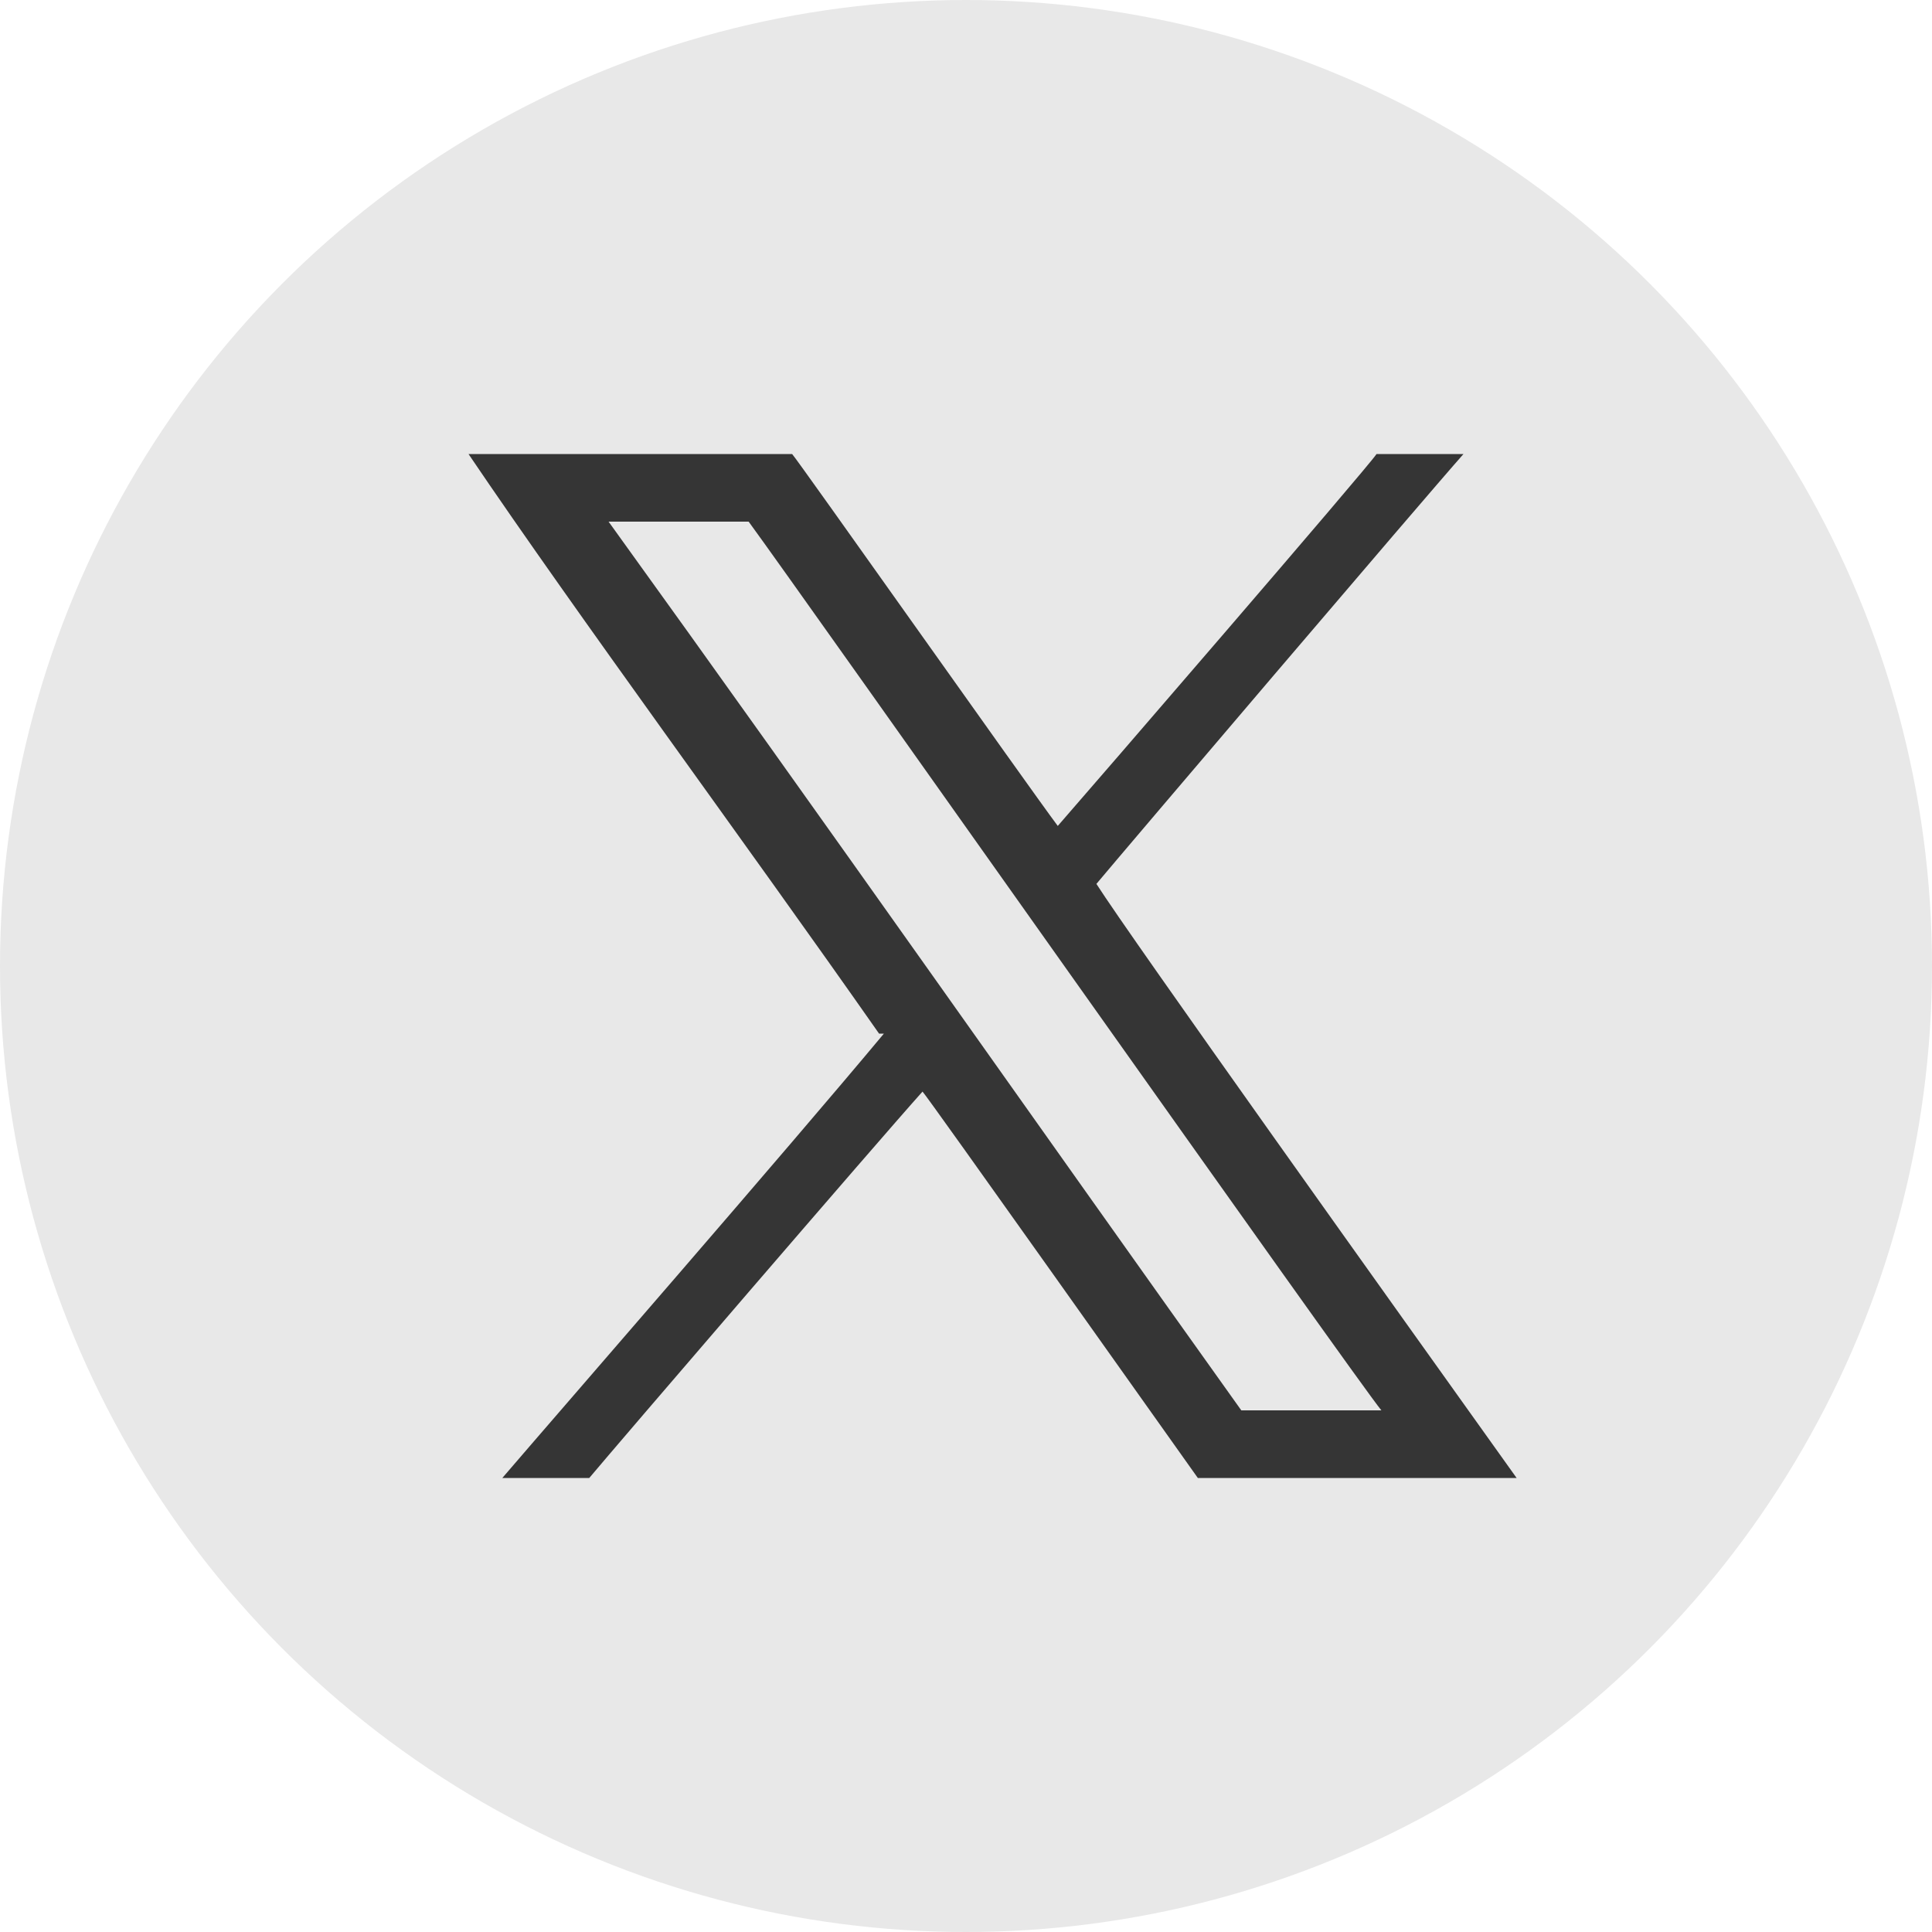
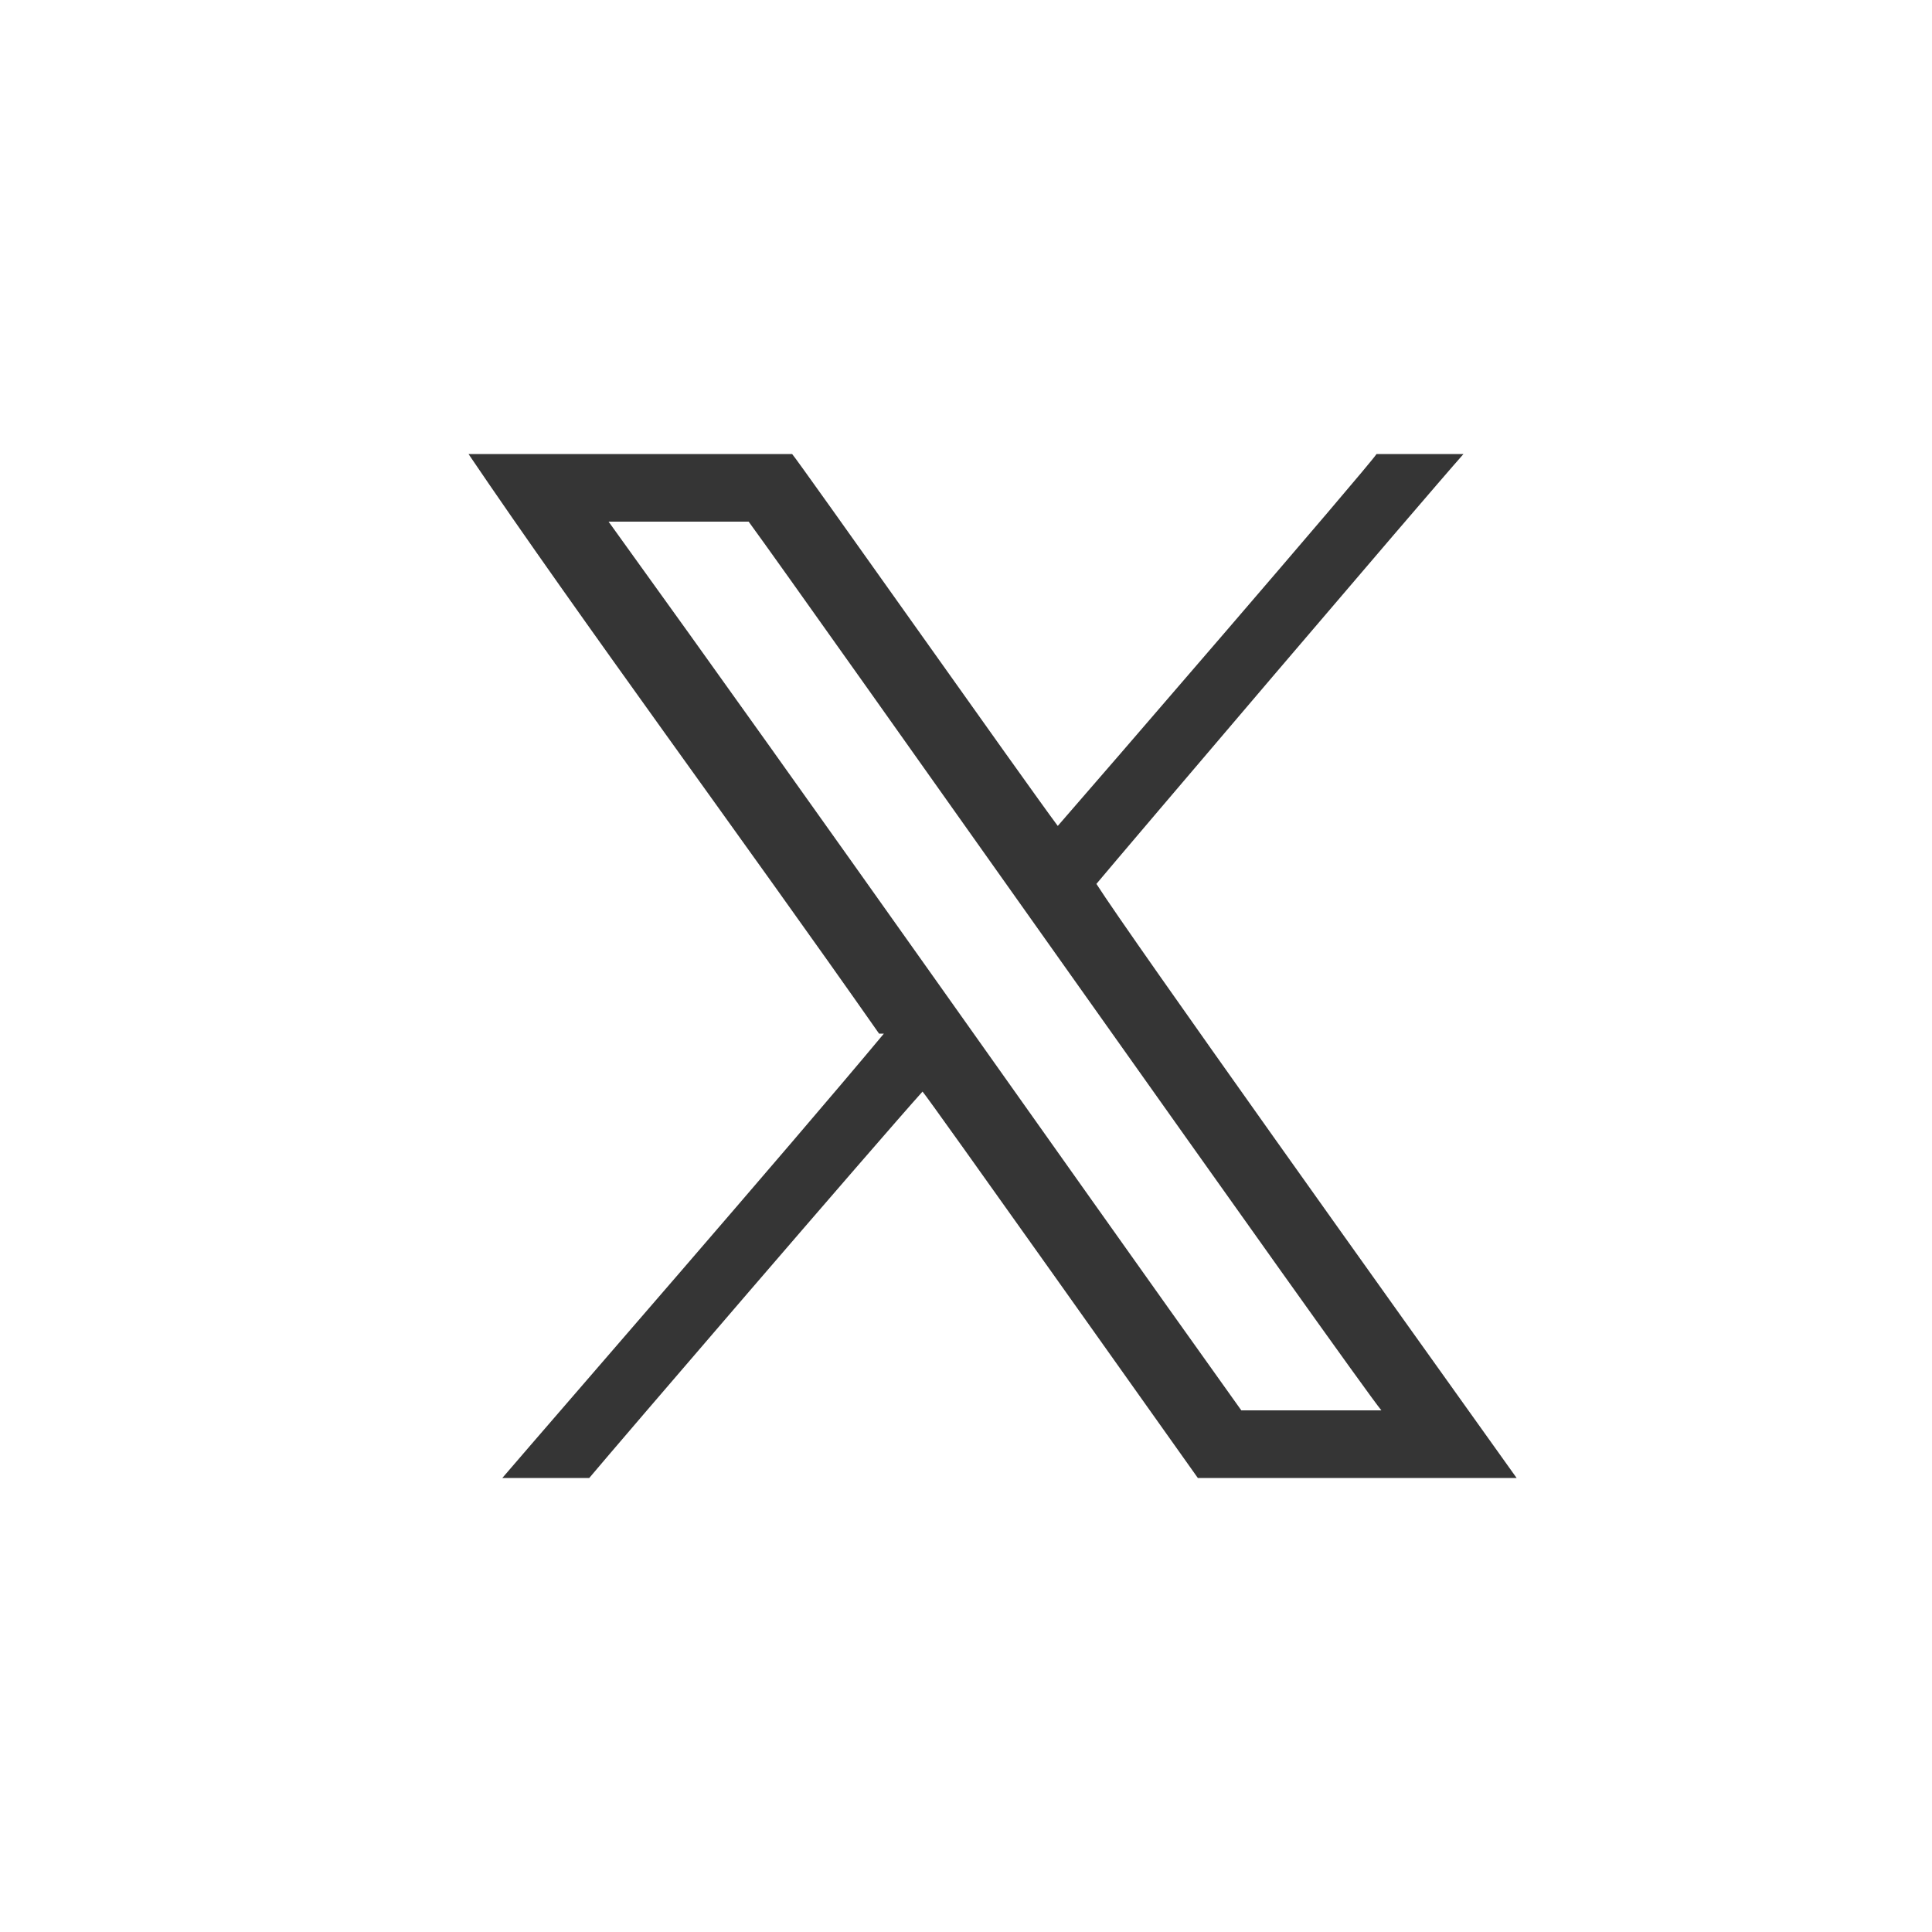
<svg xmlns="http://www.w3.org/2000/svg" id="Layer_3" data-name="Layer 3" version="1.1" viewBox="0 0 40 40">
  <defs>
    <style>
      .cls-1 {
        fill: #353535;
        fill-rule: evenodd;
      }

      .cls-1, .cls-2 {
        stroke-width: 0px;
      }

      .cls-2 {
        fill: #e8e8e8;
      }
    </style>
  </defs>
-   <circle class="cls-2" cx="20" cy="20" r="20" />
  <path class="cls-1" d="M25.7,29.2c-4-5.6-8.7-12.3-13.1-18.4h2.9c1.1,1.5,12.6,17.8,13.1,18.4h-2.9ZM18.3,21.4c-2,2.4-6.7,7.8-7.9,9.2h1.8c.5-.6,6-7,6.9-8,.1.1,5.2,7.3,5.7,8h6.6c-2.5-3.5-8-11.2-8.7-12.3.5-.6,6.8-8,7.6-8.9-.2,0-1.4,0-1.8,0-.2.3-5.9,6.9-6.6,7.7-.6-.8-5.4-7.6-5.5-7.7h-6.7c2.3,3.4,5.7,8,8.5,12h0Z" />
</svg>